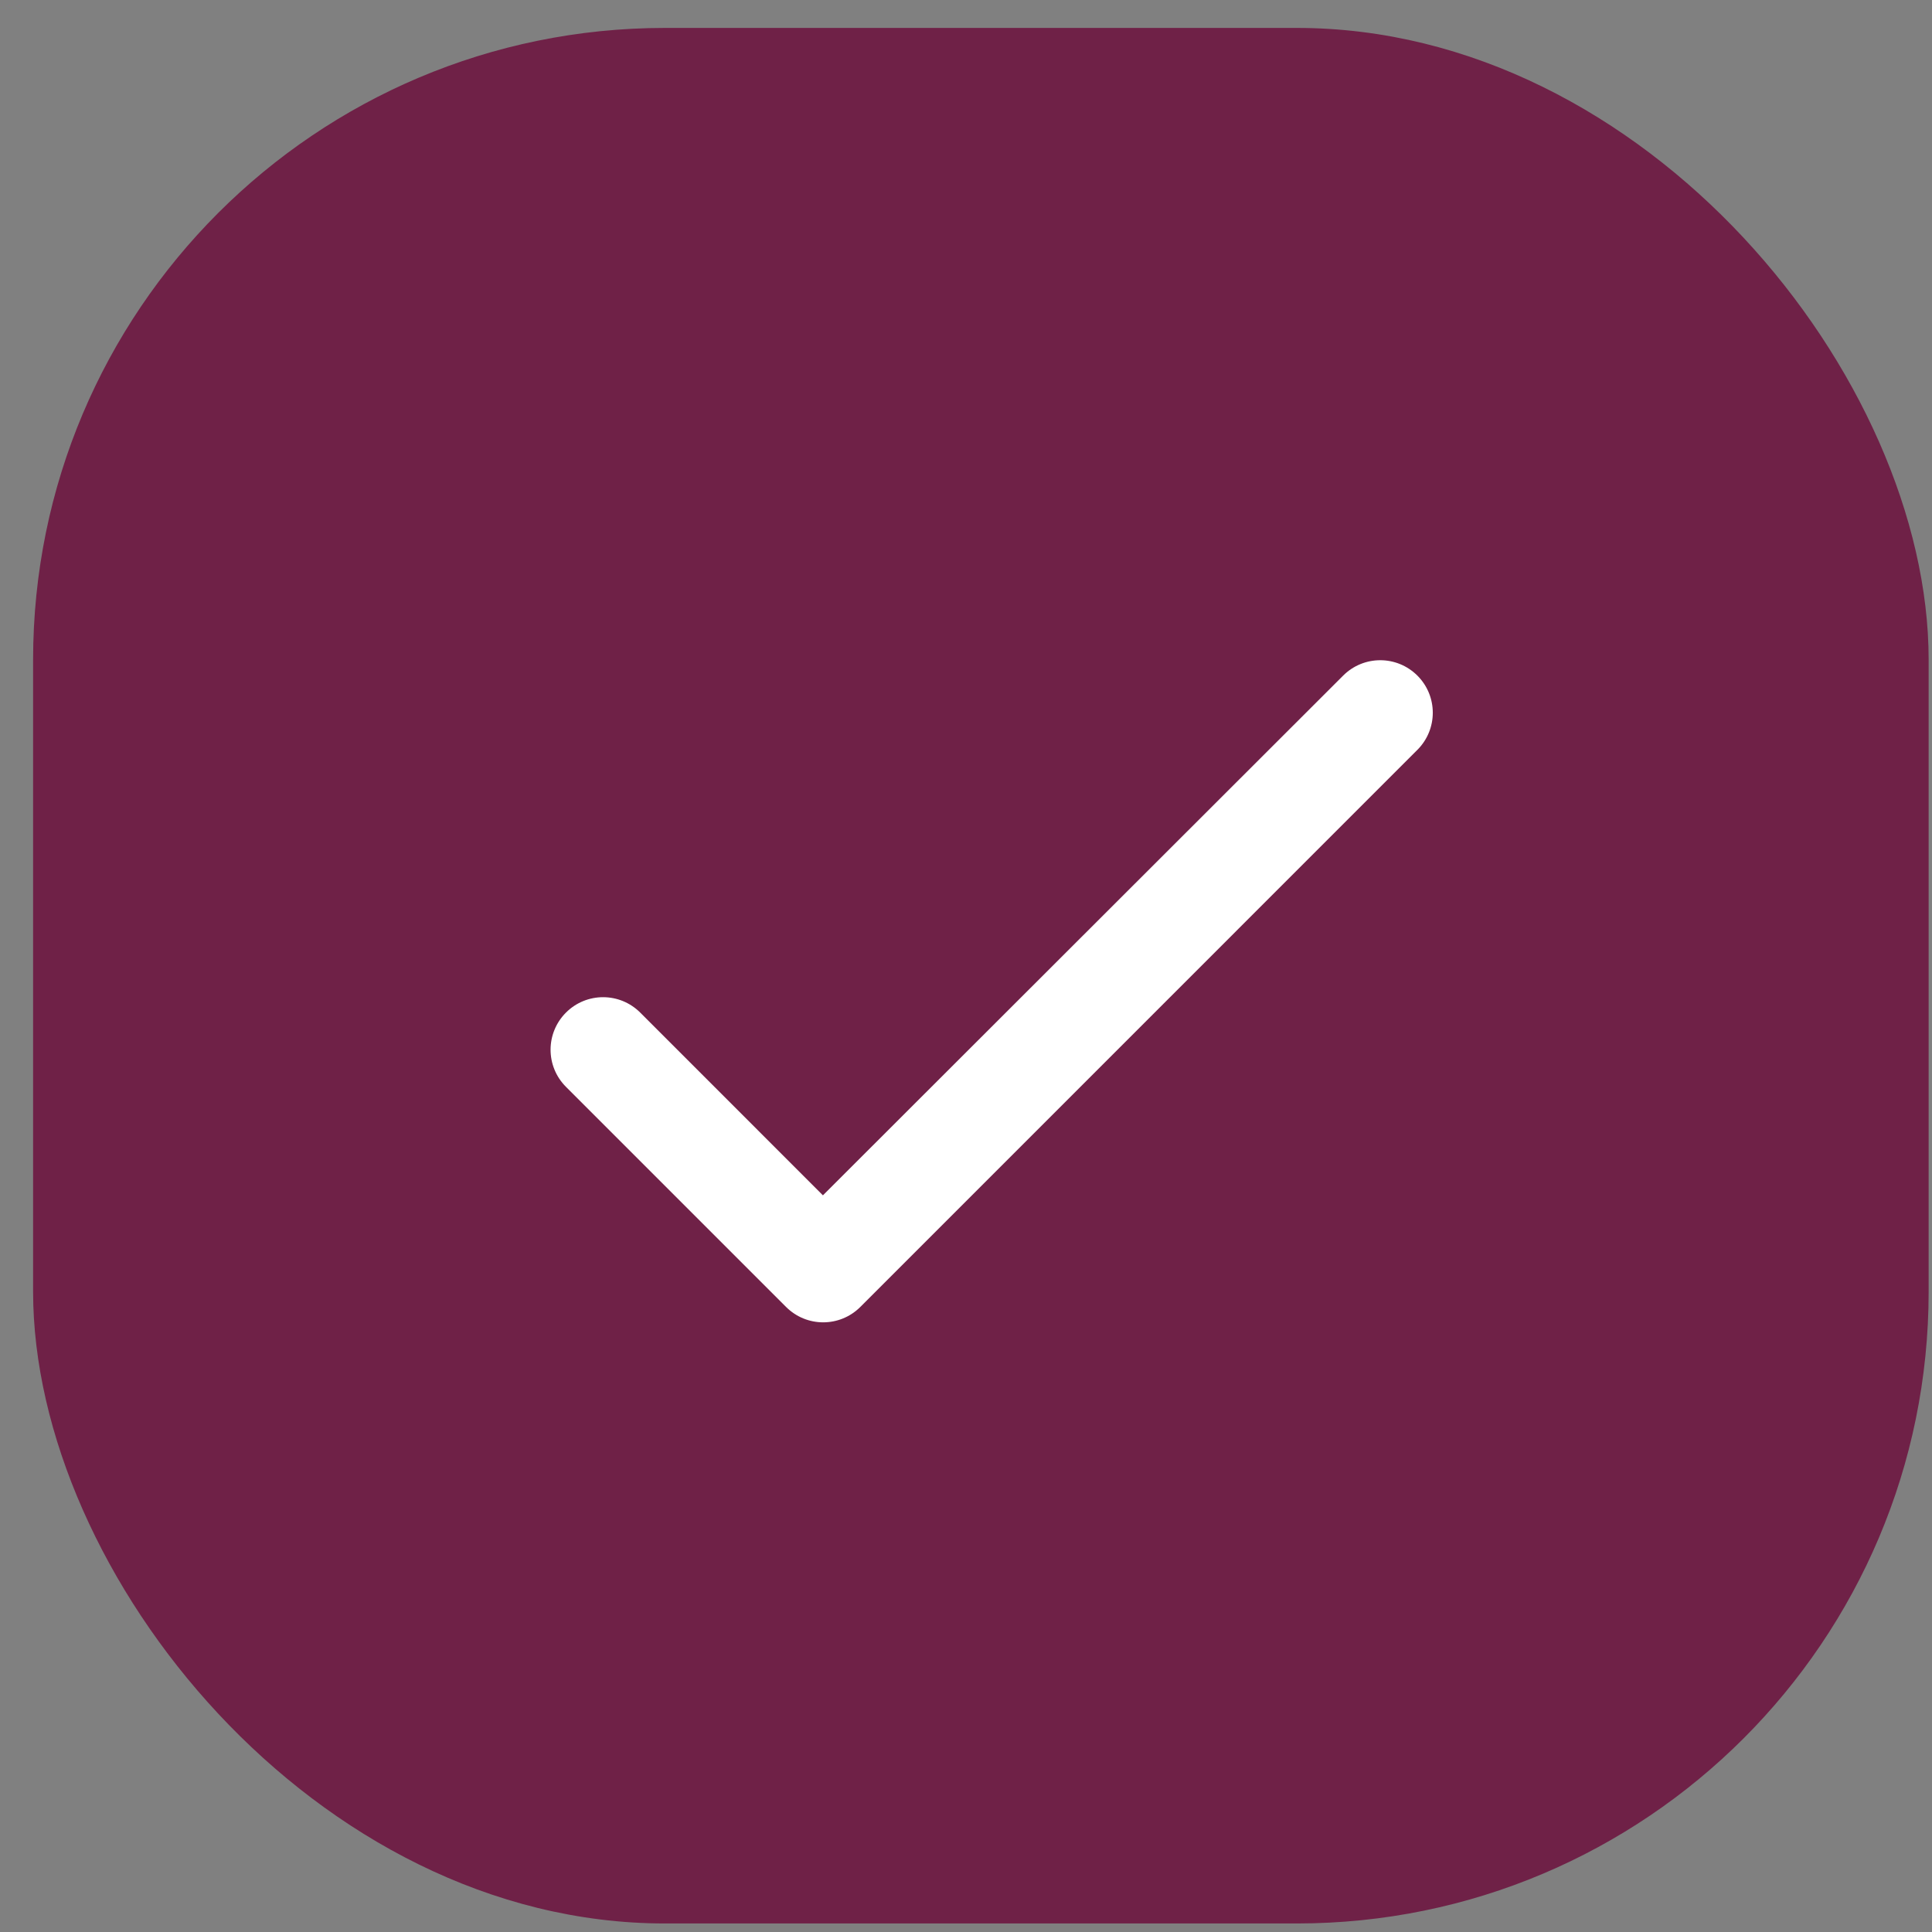
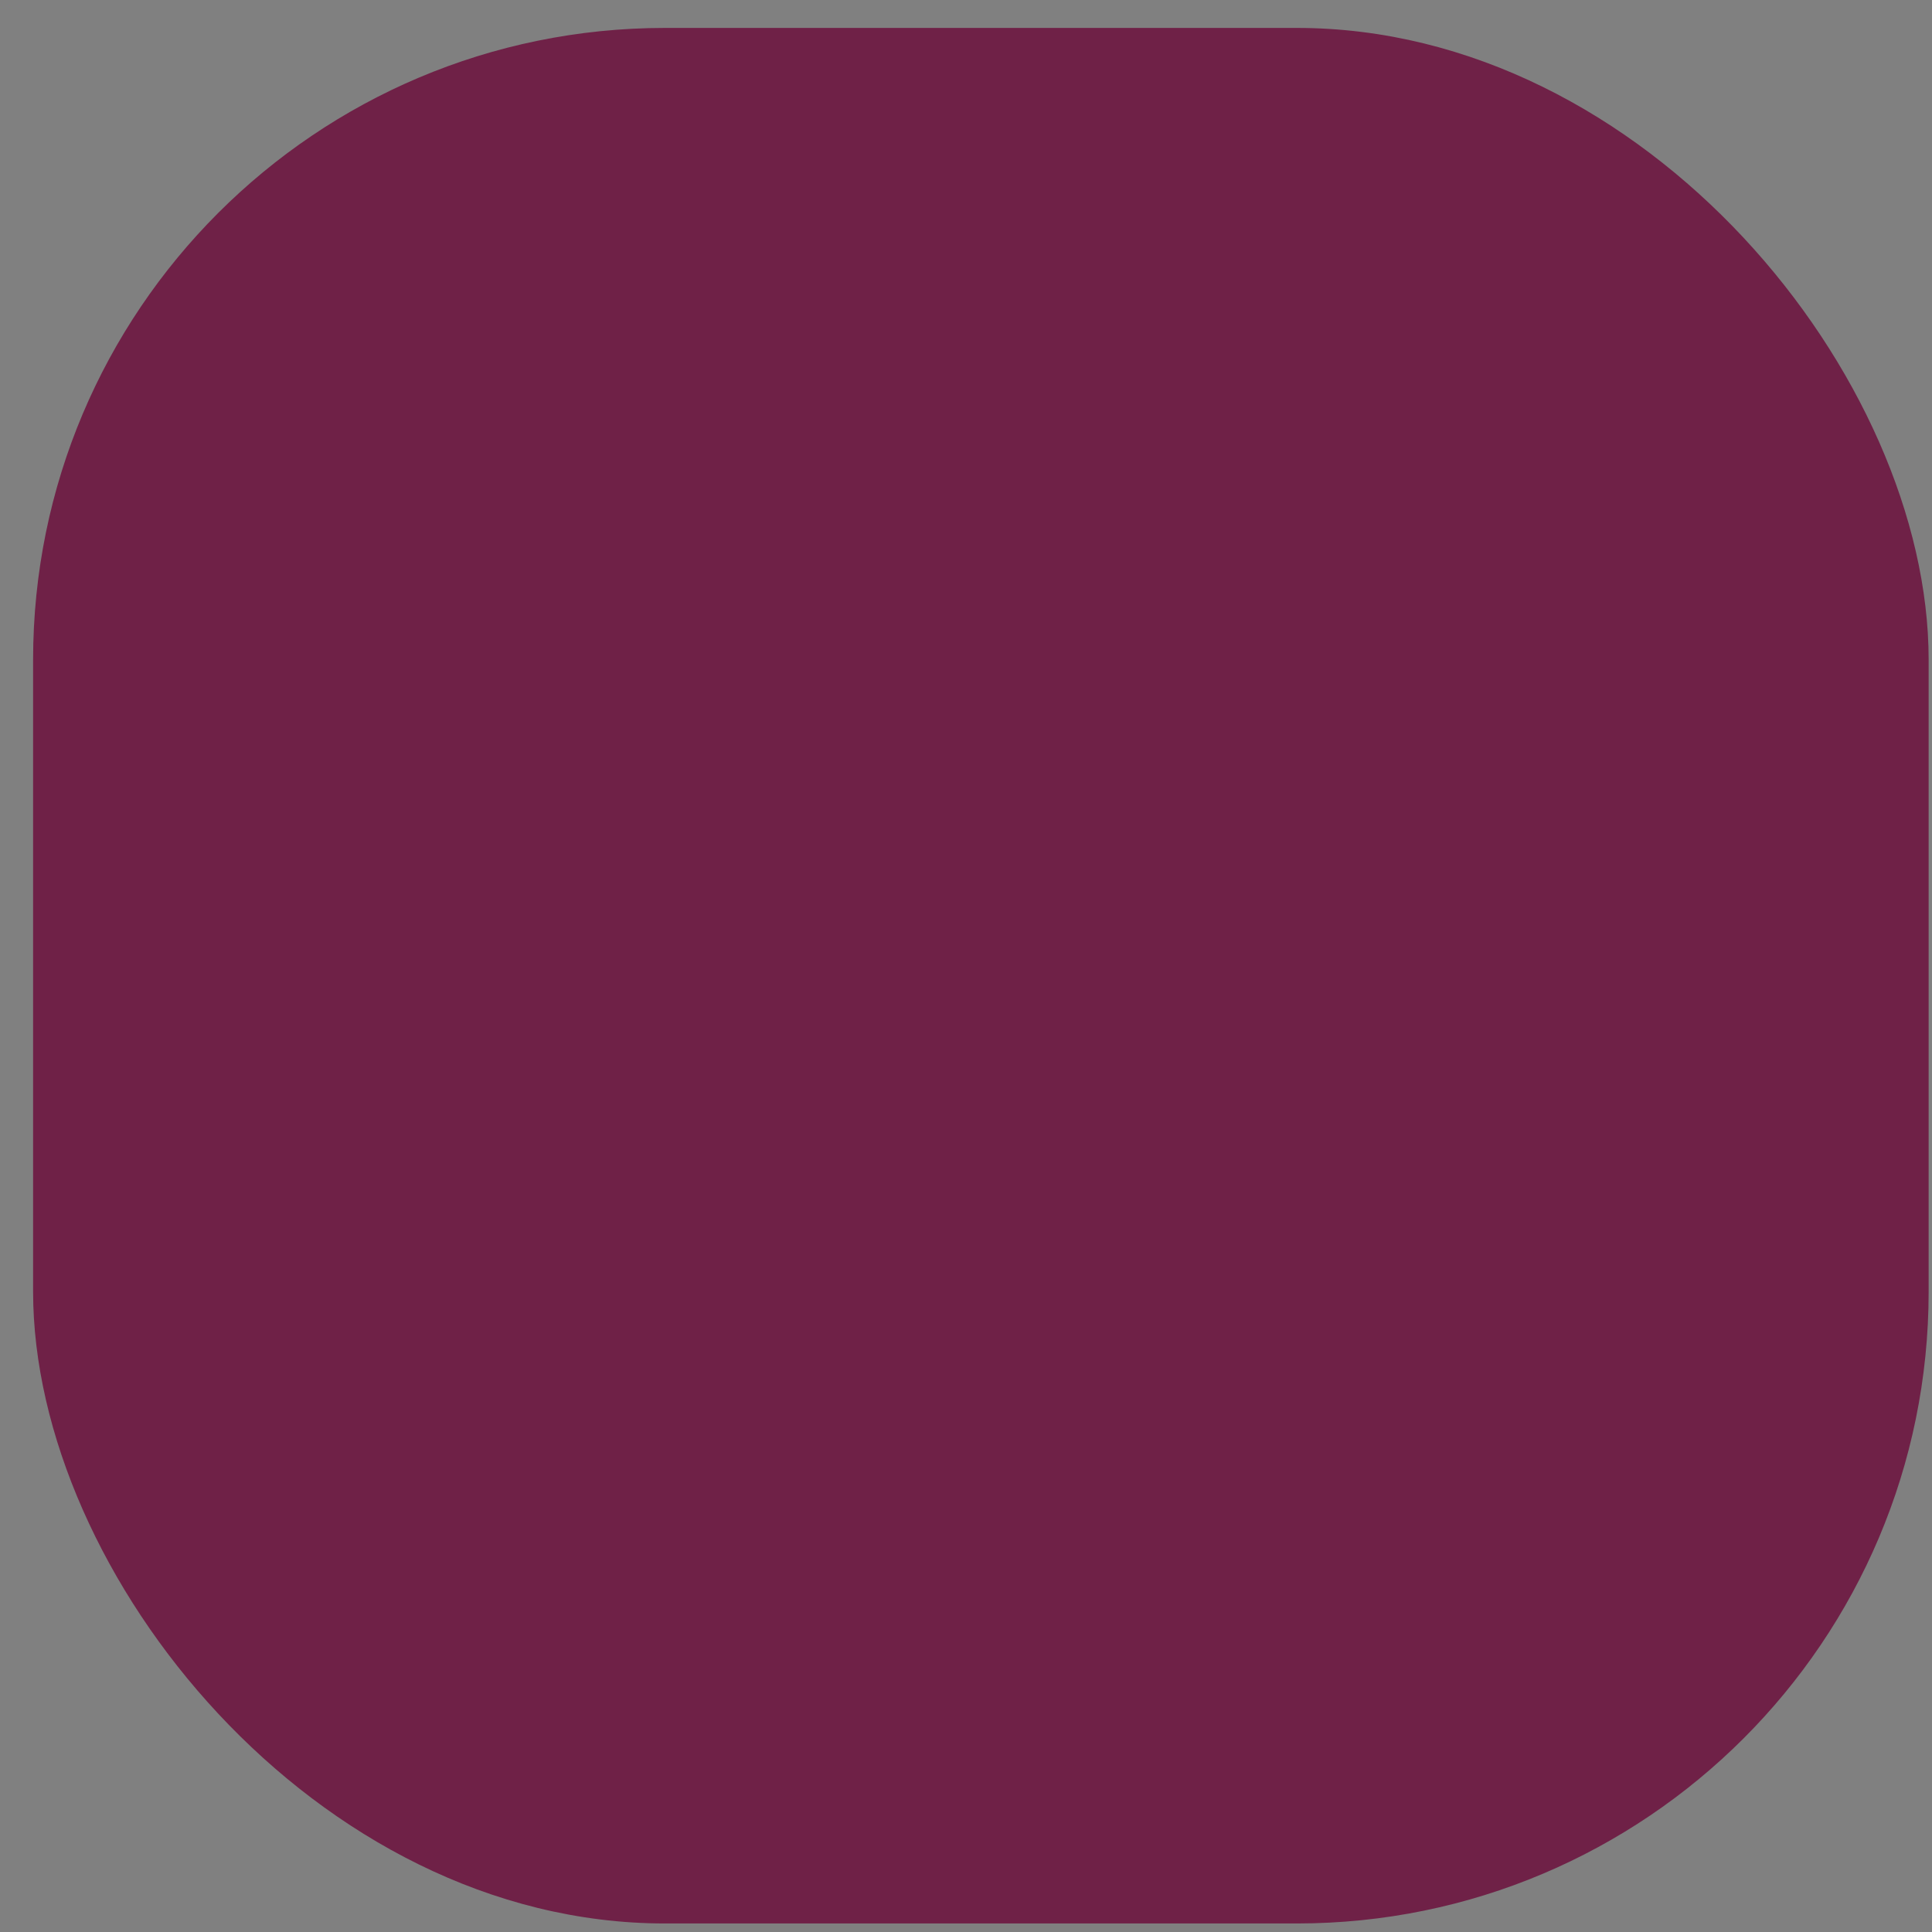
<svg xmlns="http://www.w3.org/2000/svg" width="53" height="53" viewBox="0 0 53 53" fill="none">
  <rect x="0" y="0" width="53" height="53" fill="#808080" stroke="none" />
  <rect x="0.908" y="0.766" width="52" height="52" rx="17.333" fill="#6F2147" />
-   <path d="M22.575 32.791L17.563 27.778C16.999 27.215 16.089 27.215 15.526 27.778C14.963 28.342 14.963 29.252 15.526 29.815L21.564 35.853C22.127 36.416 23.037 36.416 23.601 35.853L38.883 20.57C39.446 20.007 39.446 19.097 38.883 18.534C38.319 17.971 37.409 17.971 36.846 18.534L22.575 32.791Z" fill="white" />
</svg>